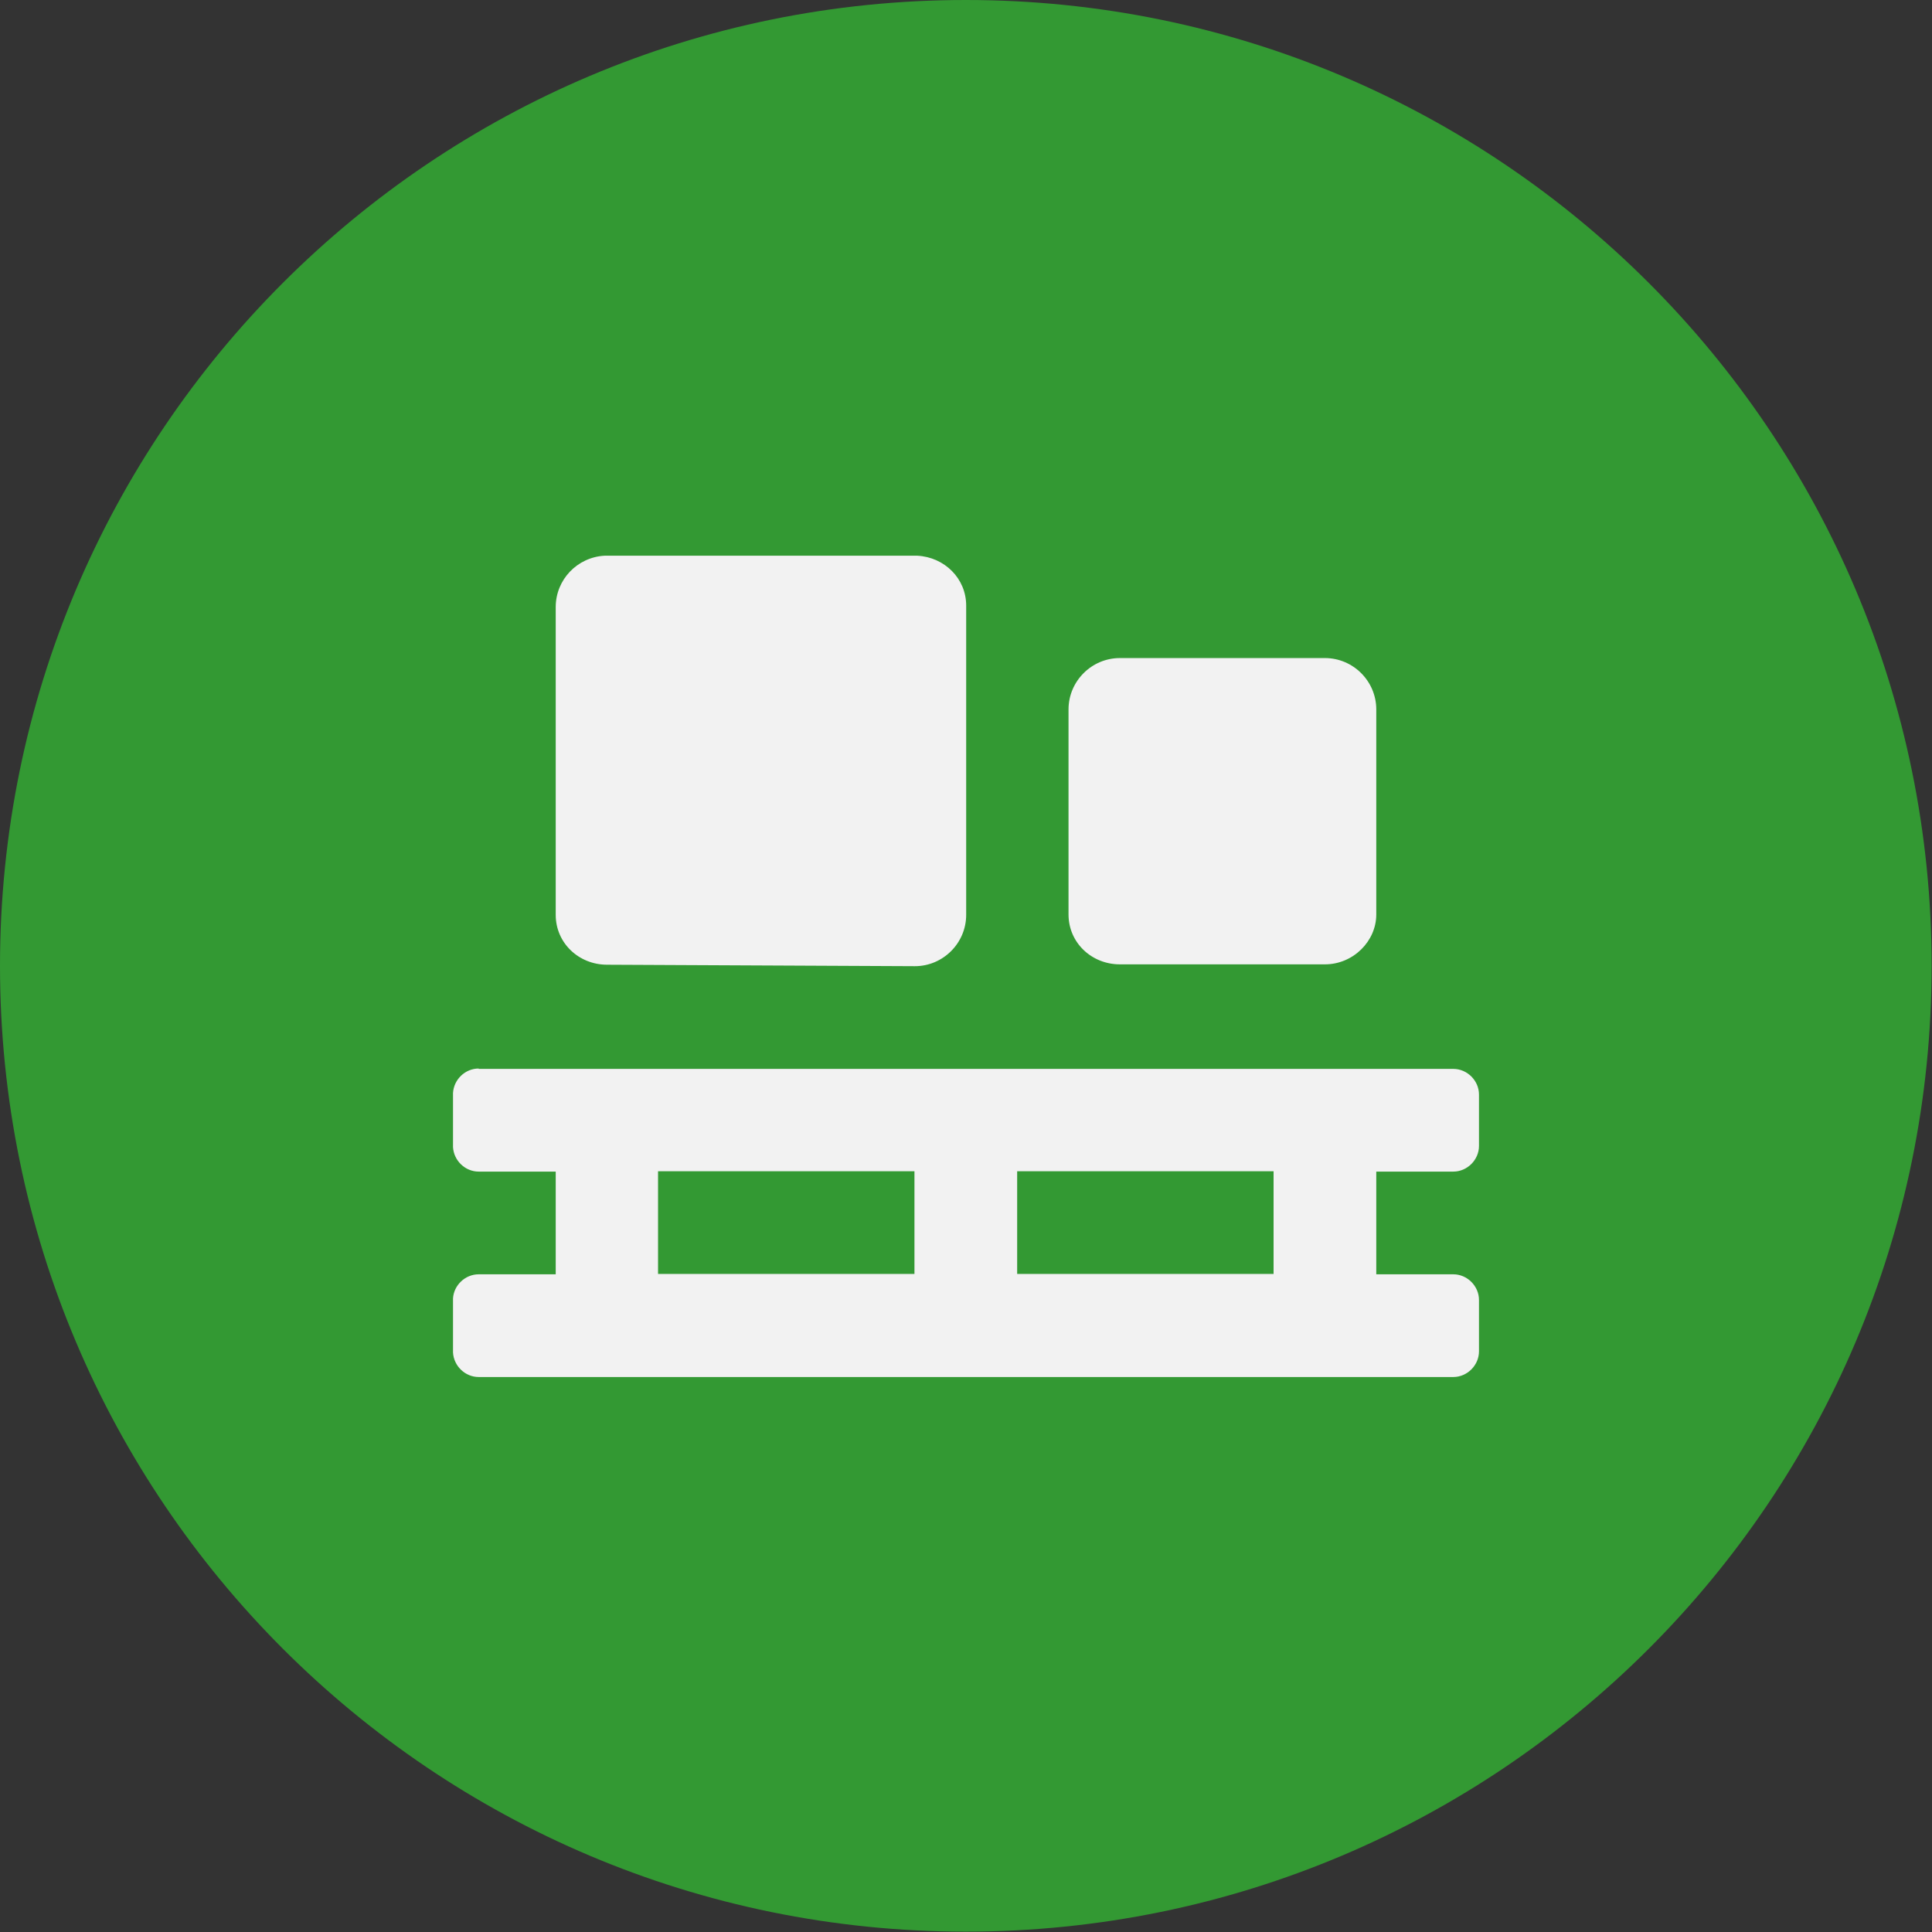
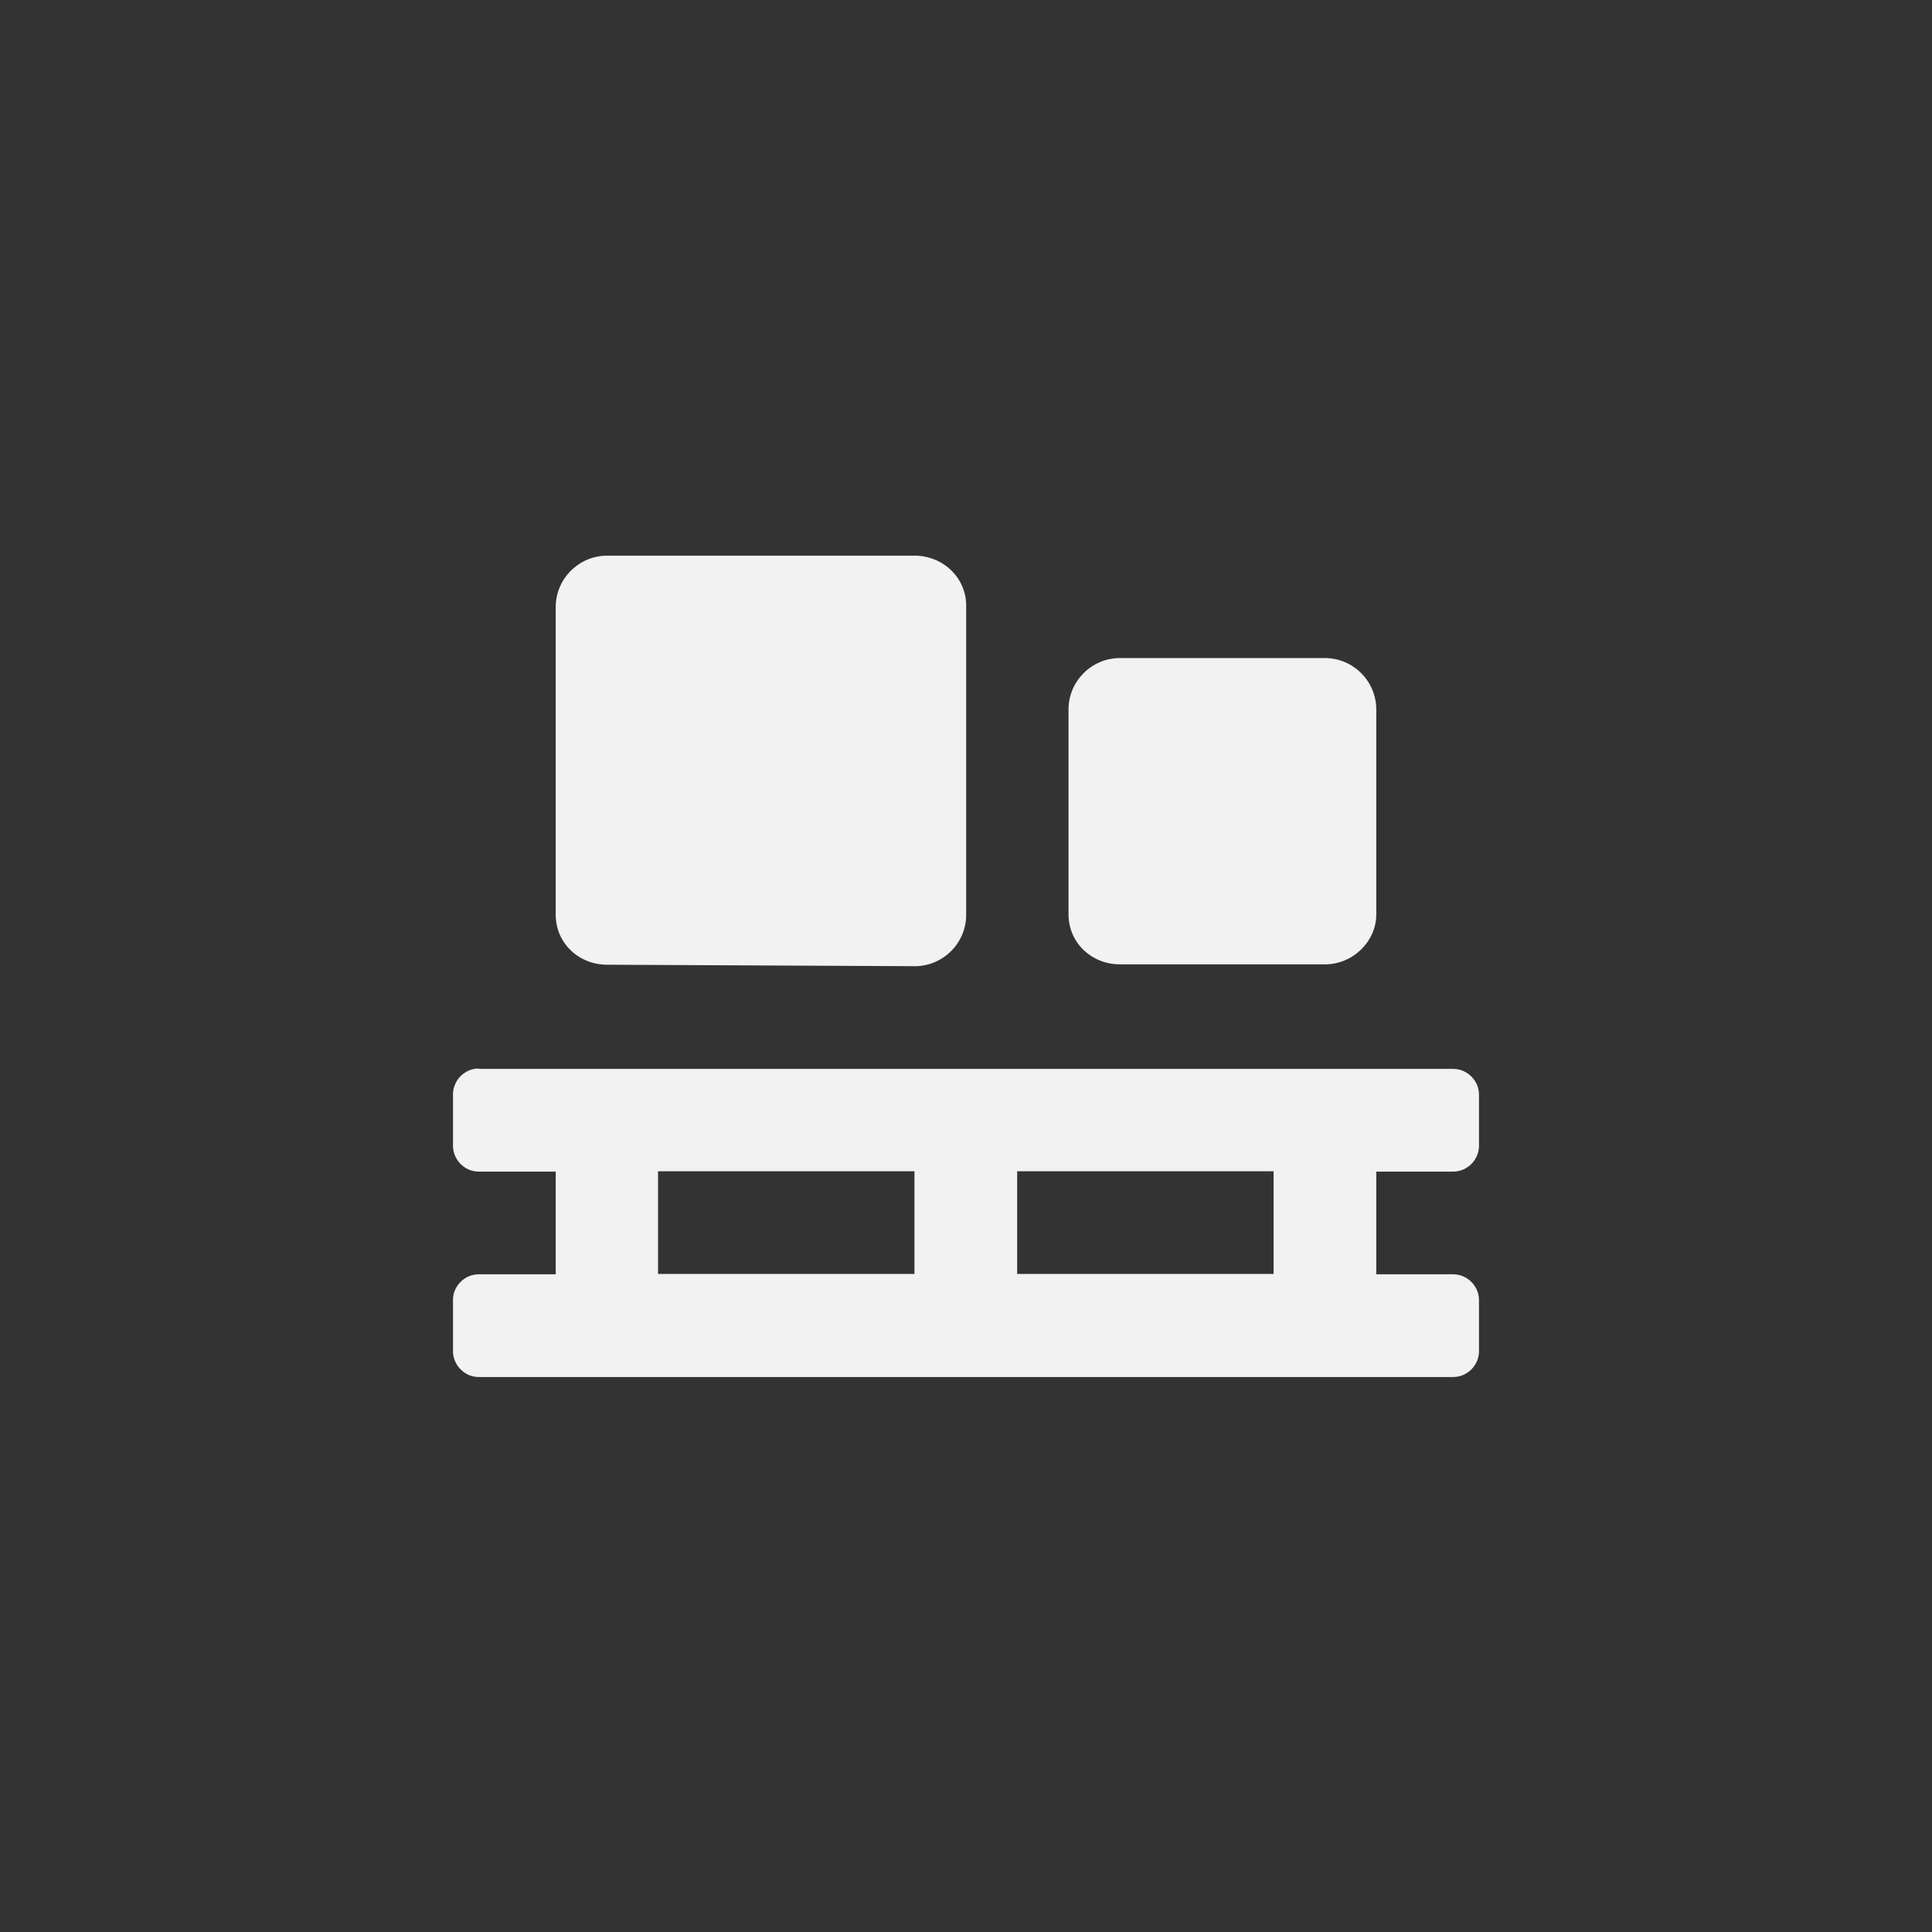
<svg xmlns="http://www.w3.org/2000/svg" width="258" height="258" viewBox="0 0 258 258" fill="none">
  <rect x="0" y="0" width="258" height="258" fill="#333333" stroke="none" />
-   <path d="M128.976 257.951C200.207 257.951 257.951 200.207 257.951 128.976C257.951 57.744 200.207 0 128.976 0C57.744 0 0 57.744 0 128.976C0 200.207 57.744 257.951 128.976 257.951Z" fill="#339933" />
  <path d="M87.877 156.407H122.117V170.122H87.877V156.407ZM135.833 156.407H170.073V170.122H135.833V156.407ZM63.924 142.691C62.112 142.691 60.593 144.161 60.495 145.973V153.174C60.593 154.986 62.112 156.456 63.924 156.456H74.211V170.171H63.924C62.112 170.171 60.593 171.641 60.495 173.404V180.605C60.593 182.417 62.112 183.887 63.924 183.887H194.075C195.937 183.887 197.504 182.319 197.504 180.458V173.6C197.504 171.739 195.937 170.171 194.075 170.171H183.788V156.456H194.075C195.937 156.456 197.504 154.888 197.504 153.027V146.169C197.504 144.308 195.937 142.74 194.075 142.74H63.924V142.691ZM149.548 87.878C145.777 87.878 142.691 90.964 142.691 94.736V122.118C142.691 125.89 145.777 128.78 149.548 128.78H176.931C180.702 128.78 183.788 125.694 183.788 122.118V94.736C183.788 90.964 180.702 87.878 176.931 87.878H149.548ZM80.726 74.211C77.101 74.407 74.211 77.395 74.211 81.069V122.167C74.211 125.939 77.297 128.829 81.069 128.829L122.166 129.025C125.938 129.025 129.024 125.939 129.024 122.167V80.873C129.024 77.248 126.134 74.407 122.509 74.211H80.726Z" fill="#F2F2F2" />
</svg>